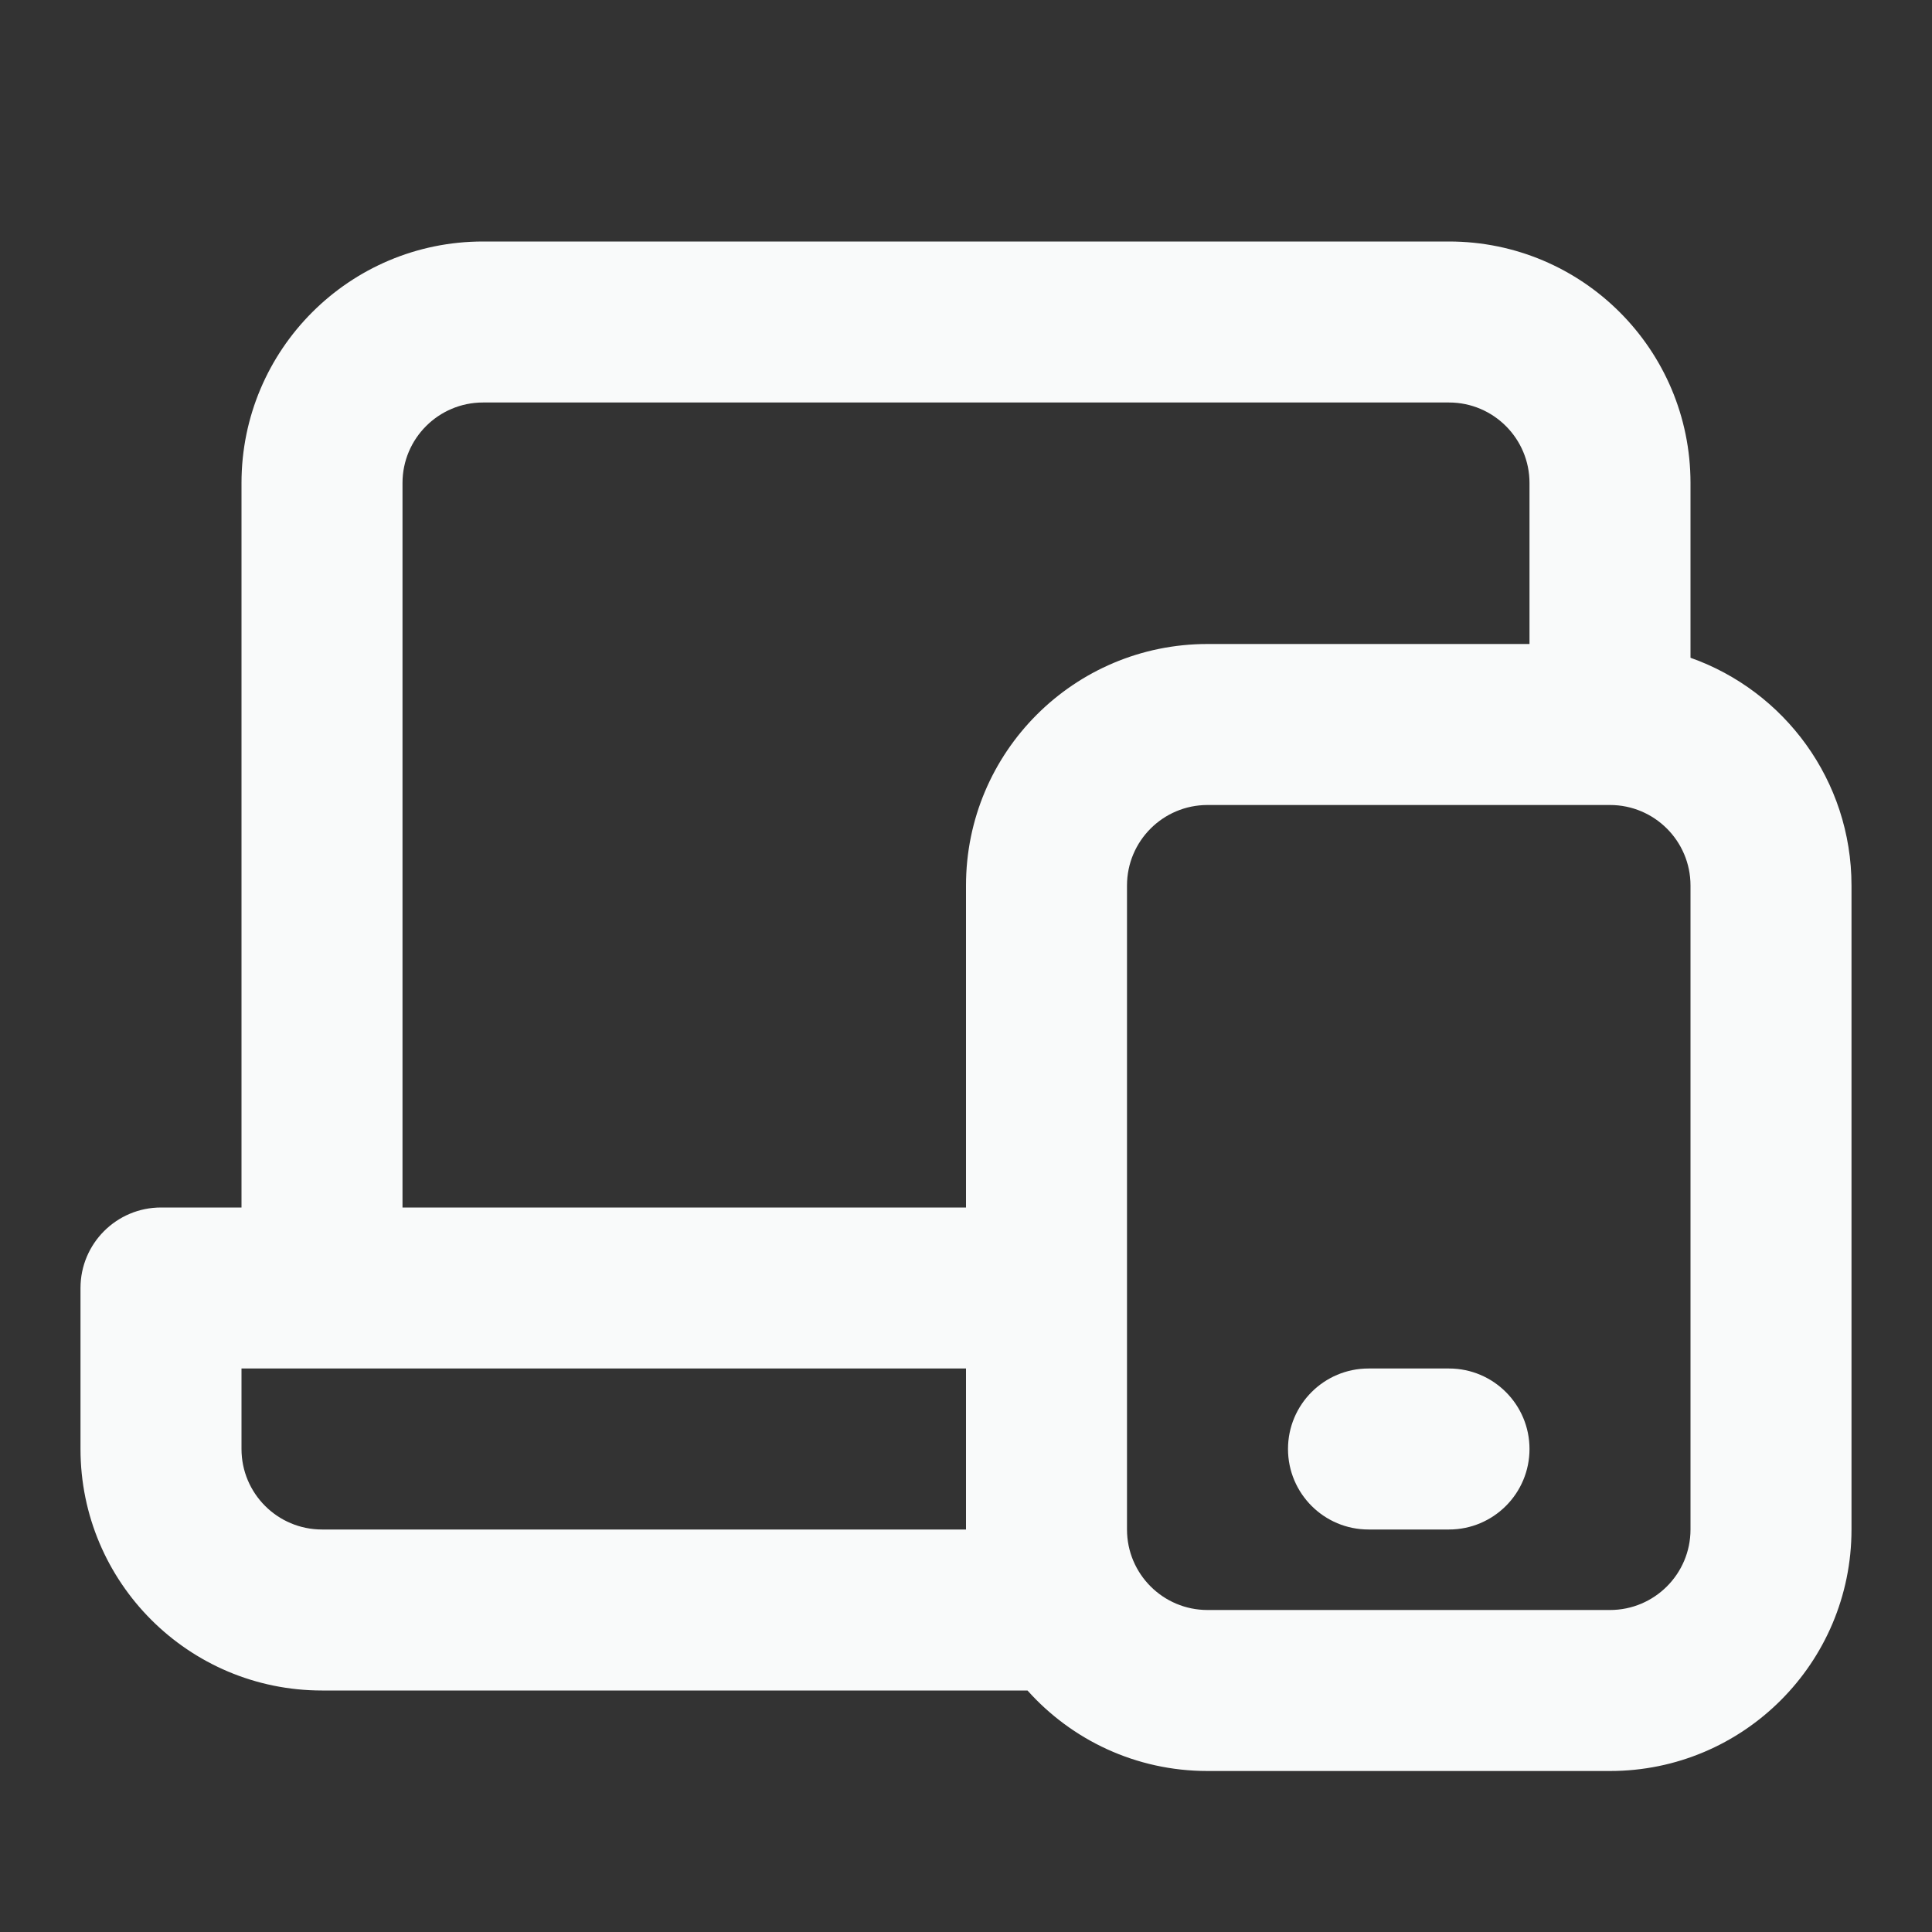
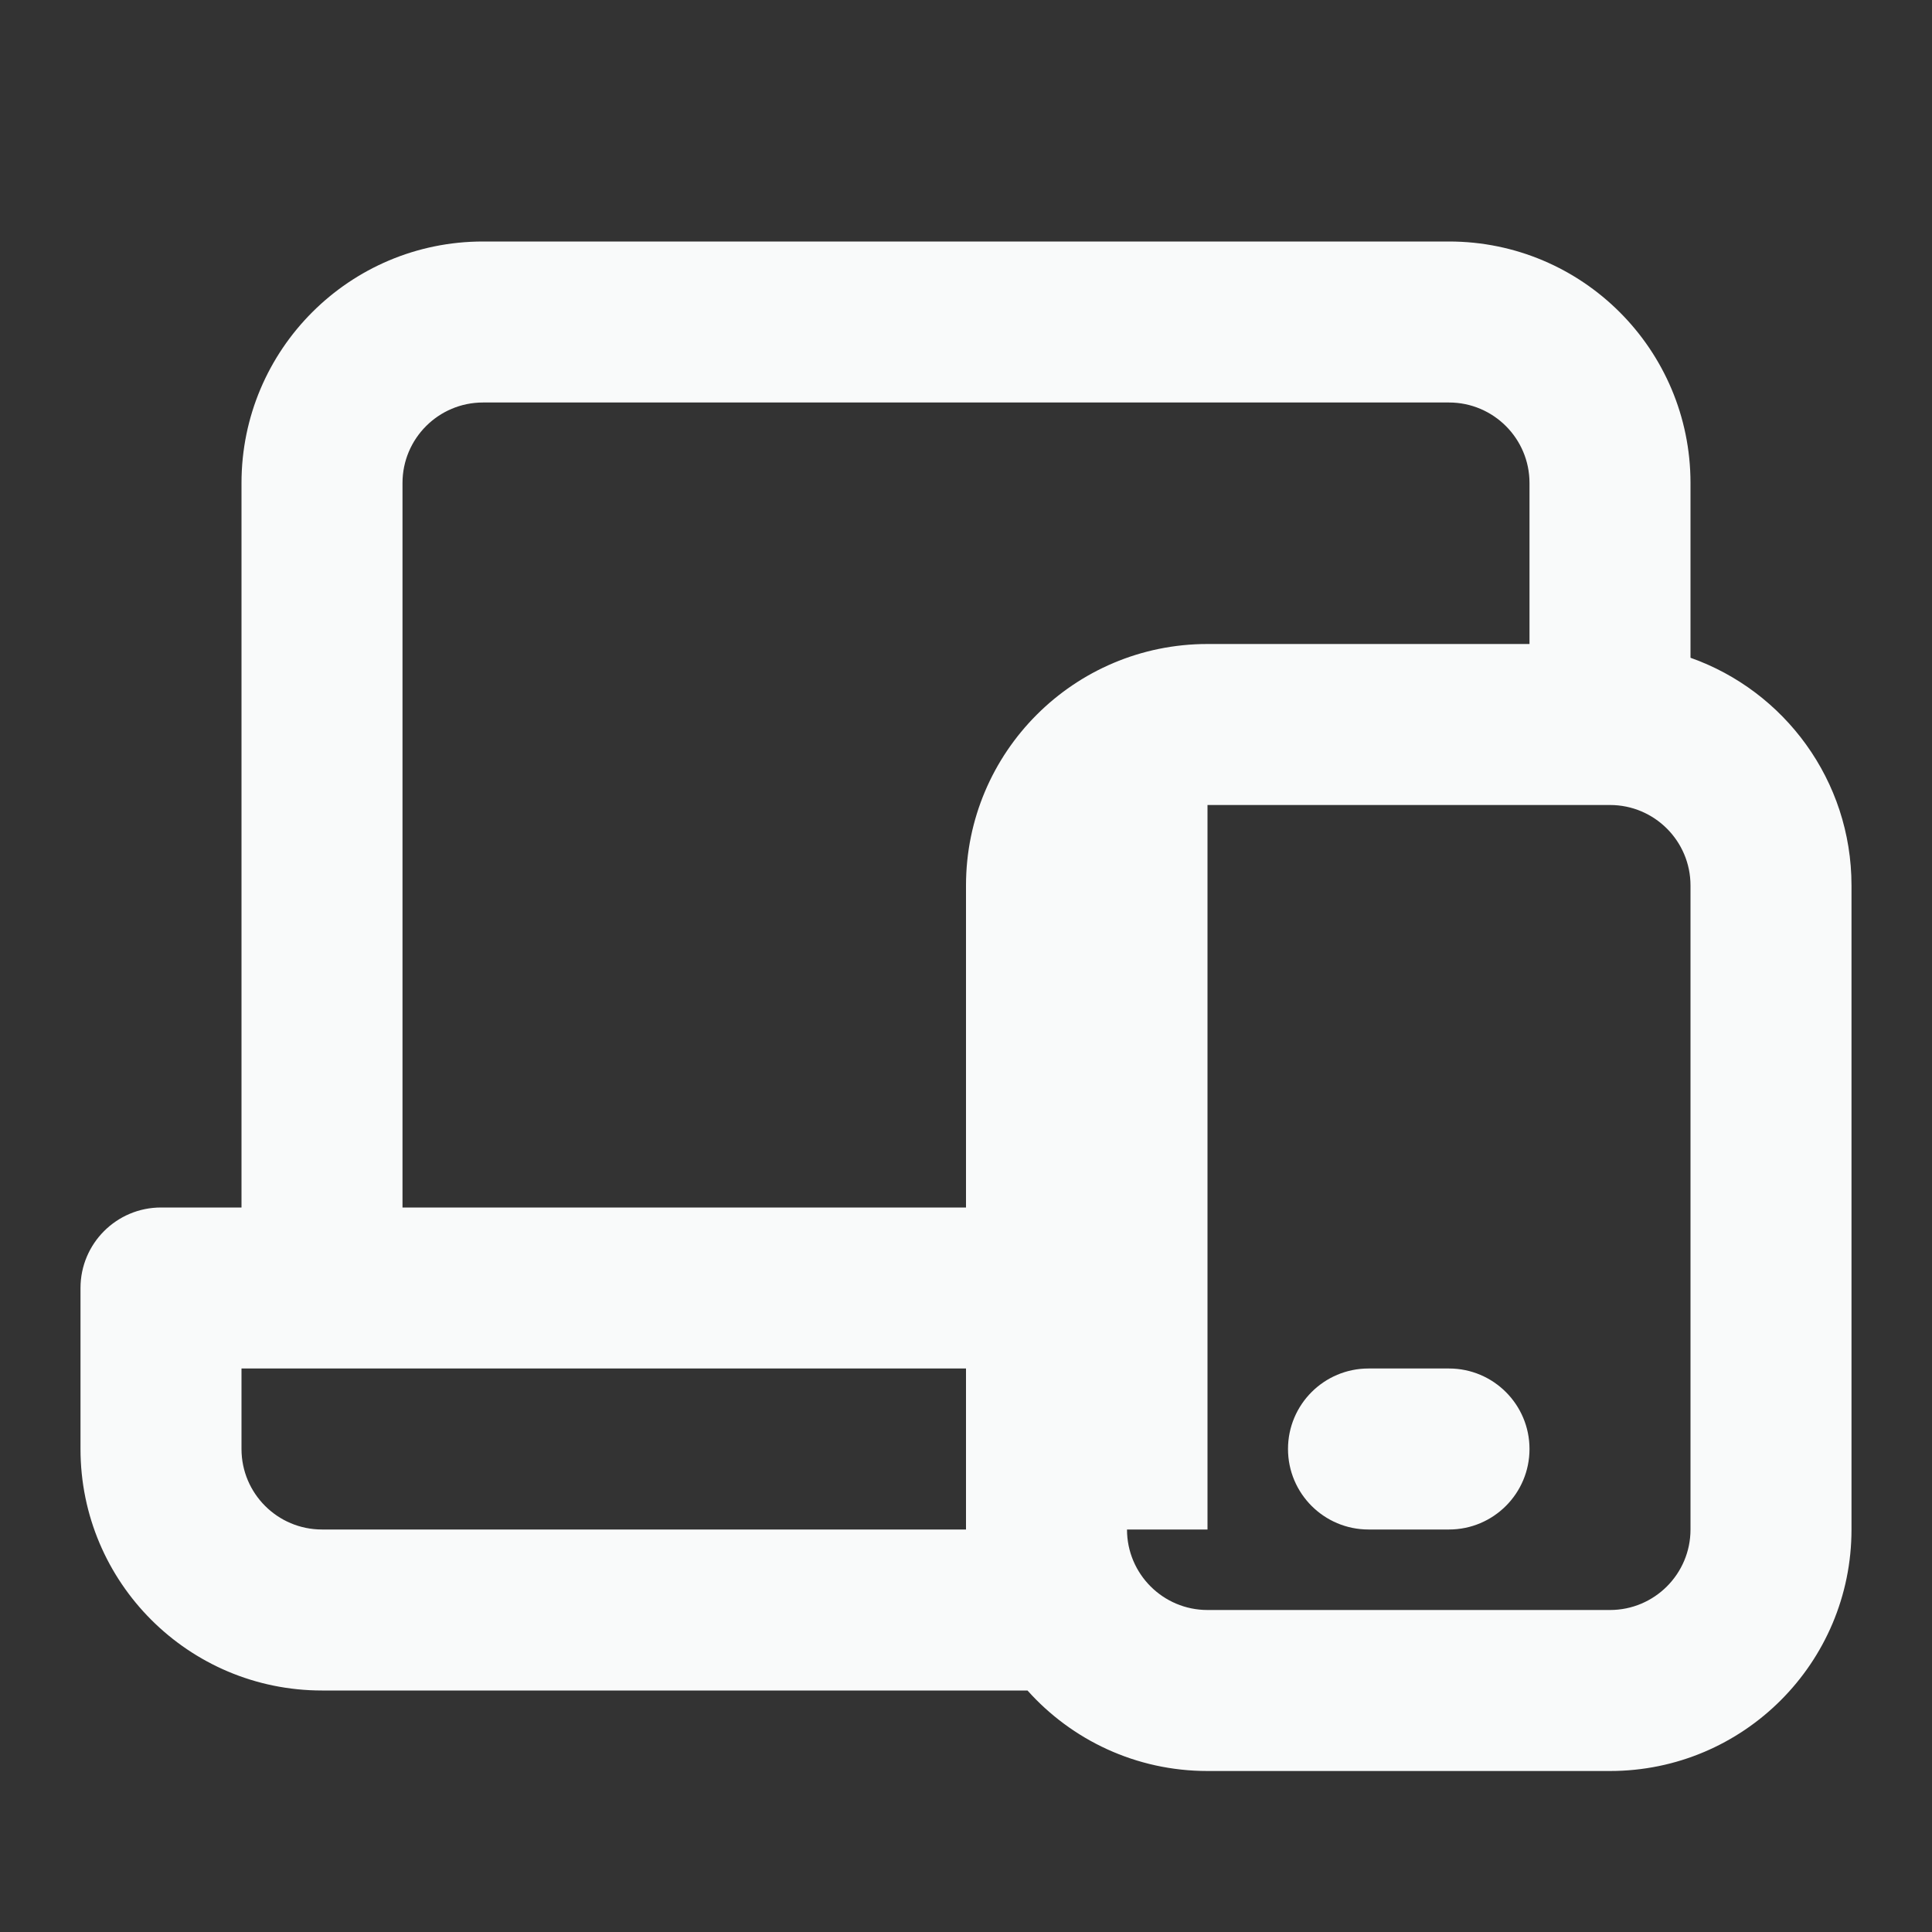
<svg xmlns="http://www.w3.org/2000/svg" width="24" height="24" viewBox="0 0 24 24" fill="none">
  <rect x="0" y="0" width="24" height="24" fill="#333333" stroke="none" />
-   <path fill-rule="evenodd" clip-rule="evenodd" d="M3 6C3 4.343 4.343 3 6 3H18C19.657 3 21 4.343 21 6V8.171C22.165 8.583 23 9.694 23 11V19C23 20.657 21.657 22 20 22H15C14.111 22 13.313 21.614 12.764 21H4C2.343 21 1 19.657 1 18V16C1 15.448 1.448 15 2 15H3V6ZM3 17V18C3 18.552 3.448 19 4 19H12V17H3ZM12 15H5V6C5 5.448 5.448 5 6 5H18C18.552 5 19 5.448 19 6V8H15C13.343 8 12 9.343 12 11V15ZM14 19C14 19.552 14.448 20 15 20H20C20.552 20 21 19.552 21 19V11C21 10.448 20.552 10 20 10H15C14.448 10 14 10.448 14 11V19ZM16 18C16 17.448 16.448 17 17 17H18C18.552 17 19 17.448 19 18C19 18.552 18.552 19 18 19H17C16.448 19 16 18.552 16 18Z" fill="#F9FAFA" />
+   <path fill-rule="evenodd" clip-rule="evenodd" d="M3 6C3 4.343 4.343 3 6 3H18C19.657 3 21 4.343 21 6V8.171C22.165 8.583 23 9.694 23 11V19C23 20.657 21.657 22 20 22H15C14.111 22 13.313 21.614 12.764 21H4C2.343 21 1 19.657 1 18V16C1 15.448 1.448 15 2 15H3V6ZM3 17V18C3 18.552 3.448 19 4 19H12V17H3ZM12 15H5V6C5 5.448 5.448 5 6 5H18C18.552 5 19 5.448 19 6V8H15C13.343 8 12 9.343 12 11V15ZM14 19C14 19.552 14.448 20 15 20H20C20.552 20 21 19.552 21 19V11C21 10.448 20.552 10 20 10H15V19ZM16 18C16 17.448 16.448 17 17 17H18C18.552 17 19 17.448 19 18C19 18.552 18.552 19 18 19H17C16.448 19 16 18.552 16 18Z" fill="#F9FAFA" />
</svg>